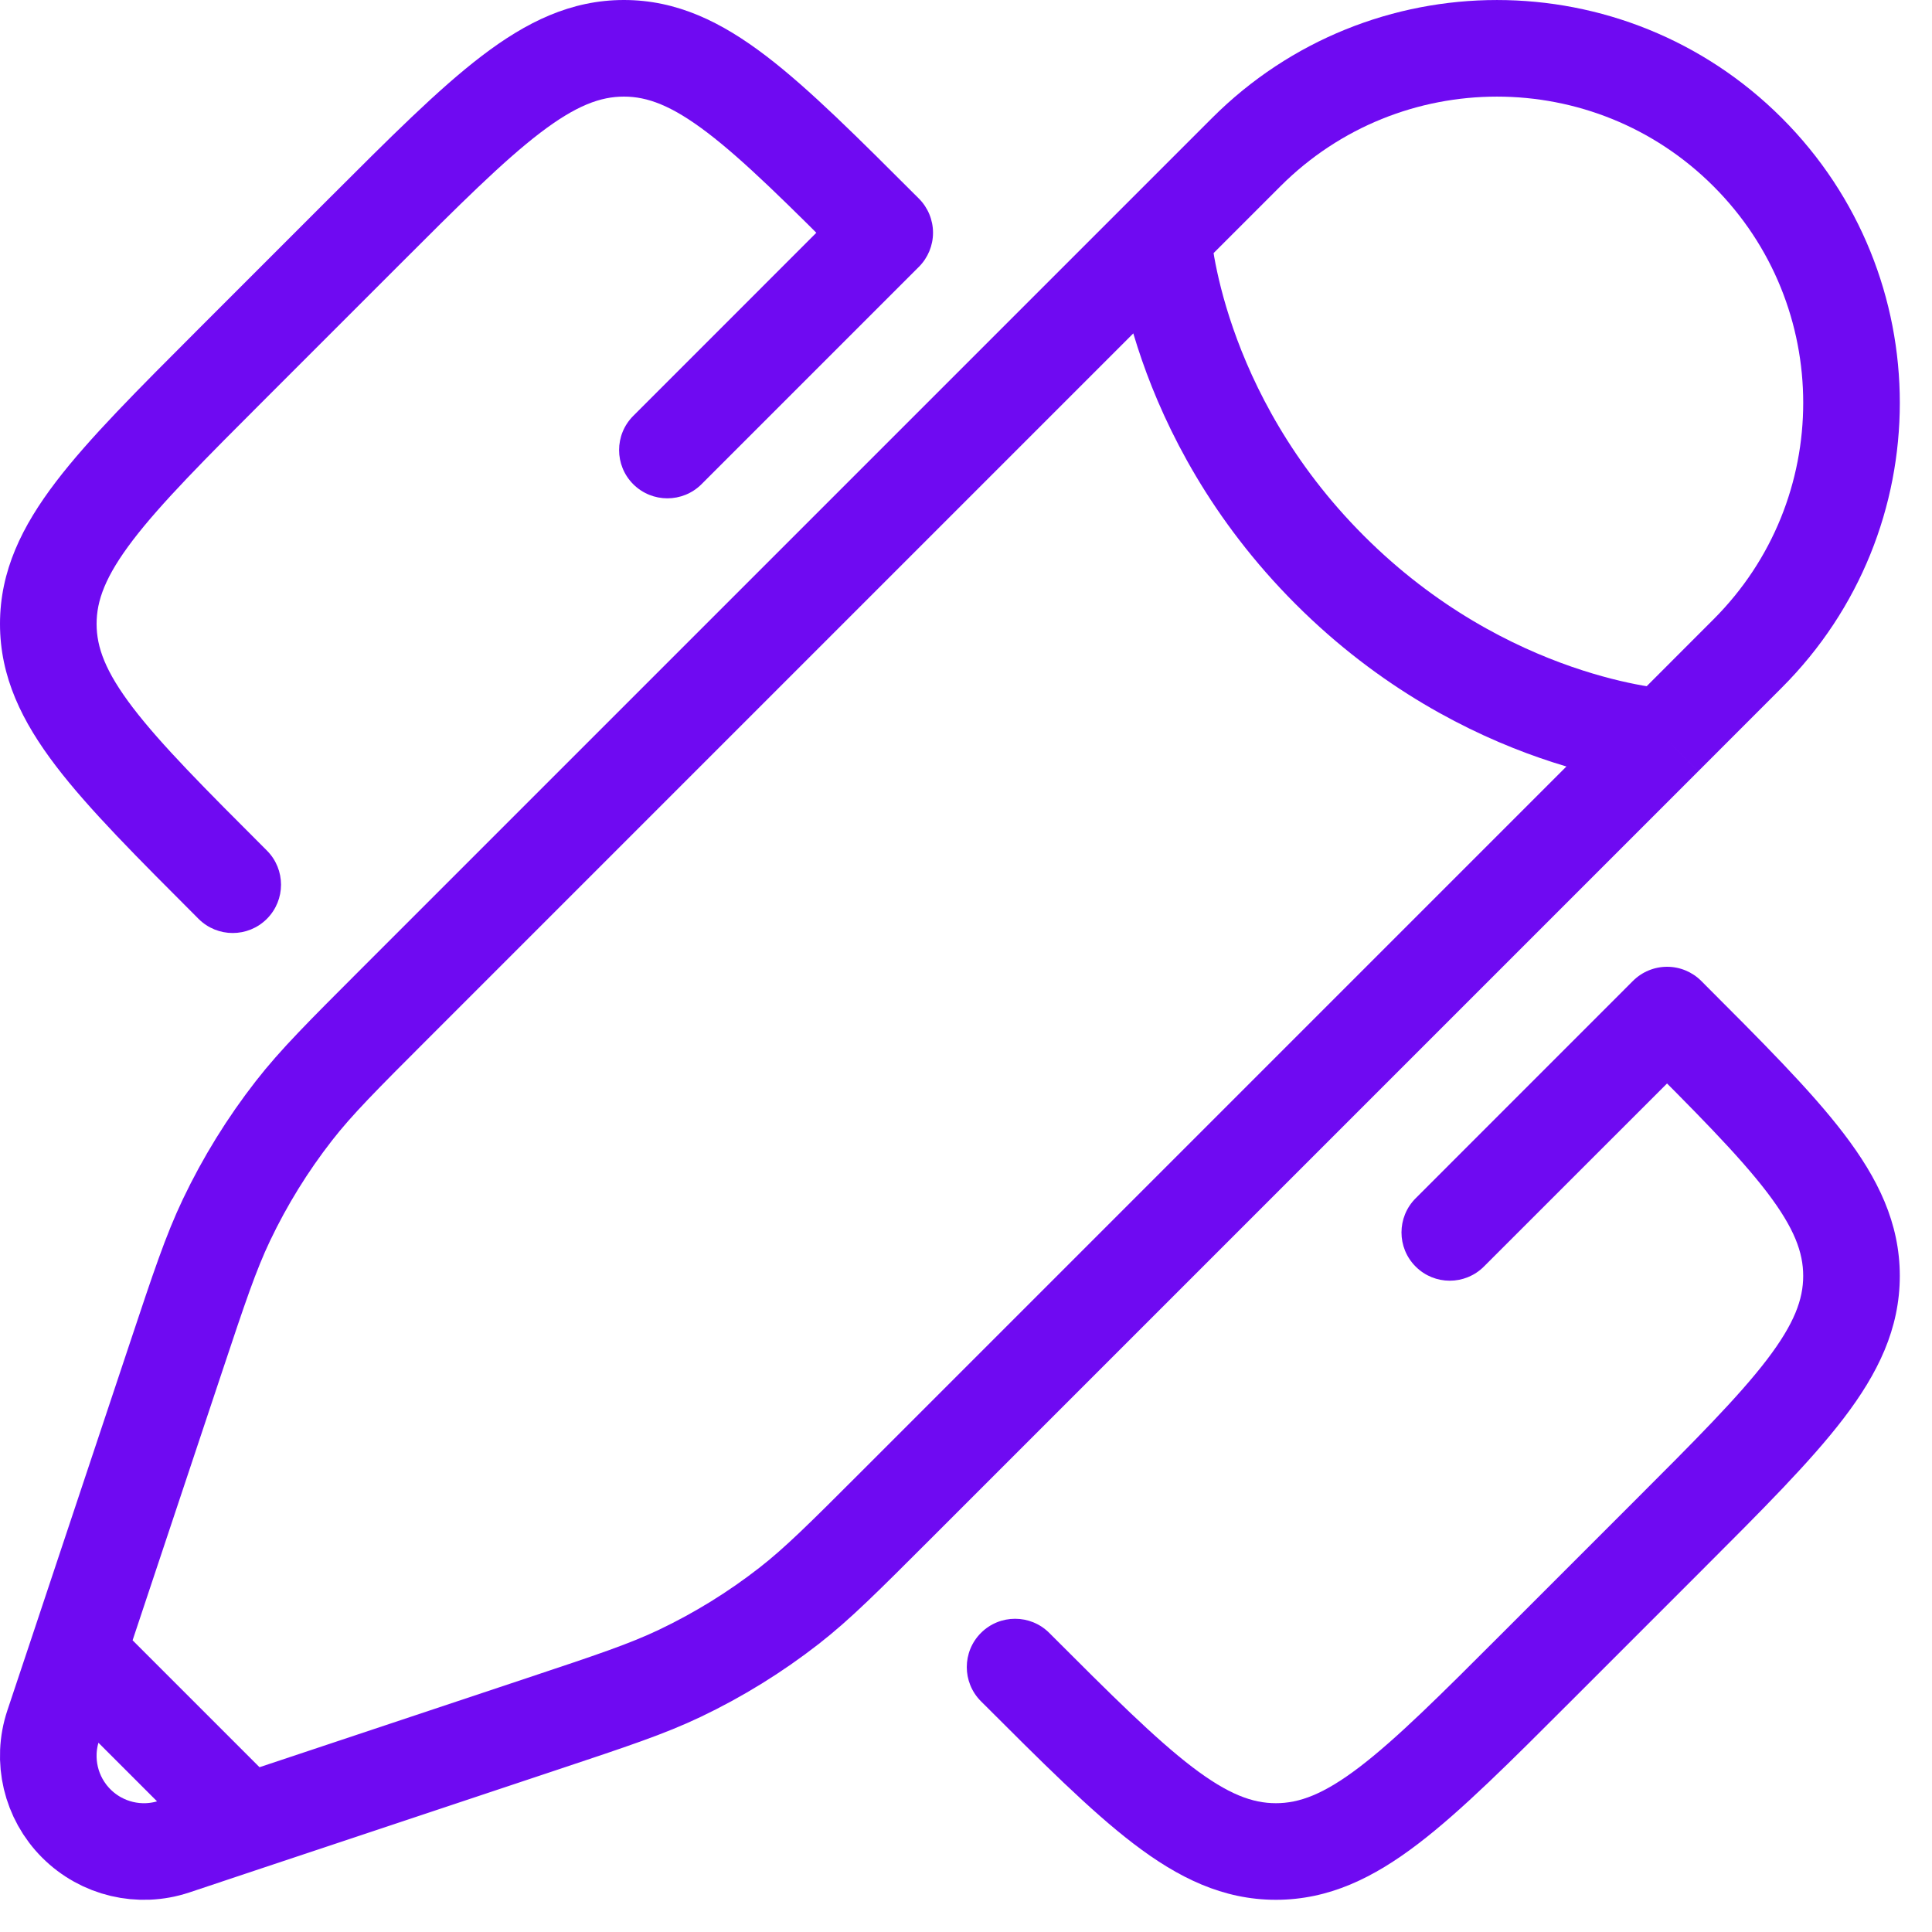
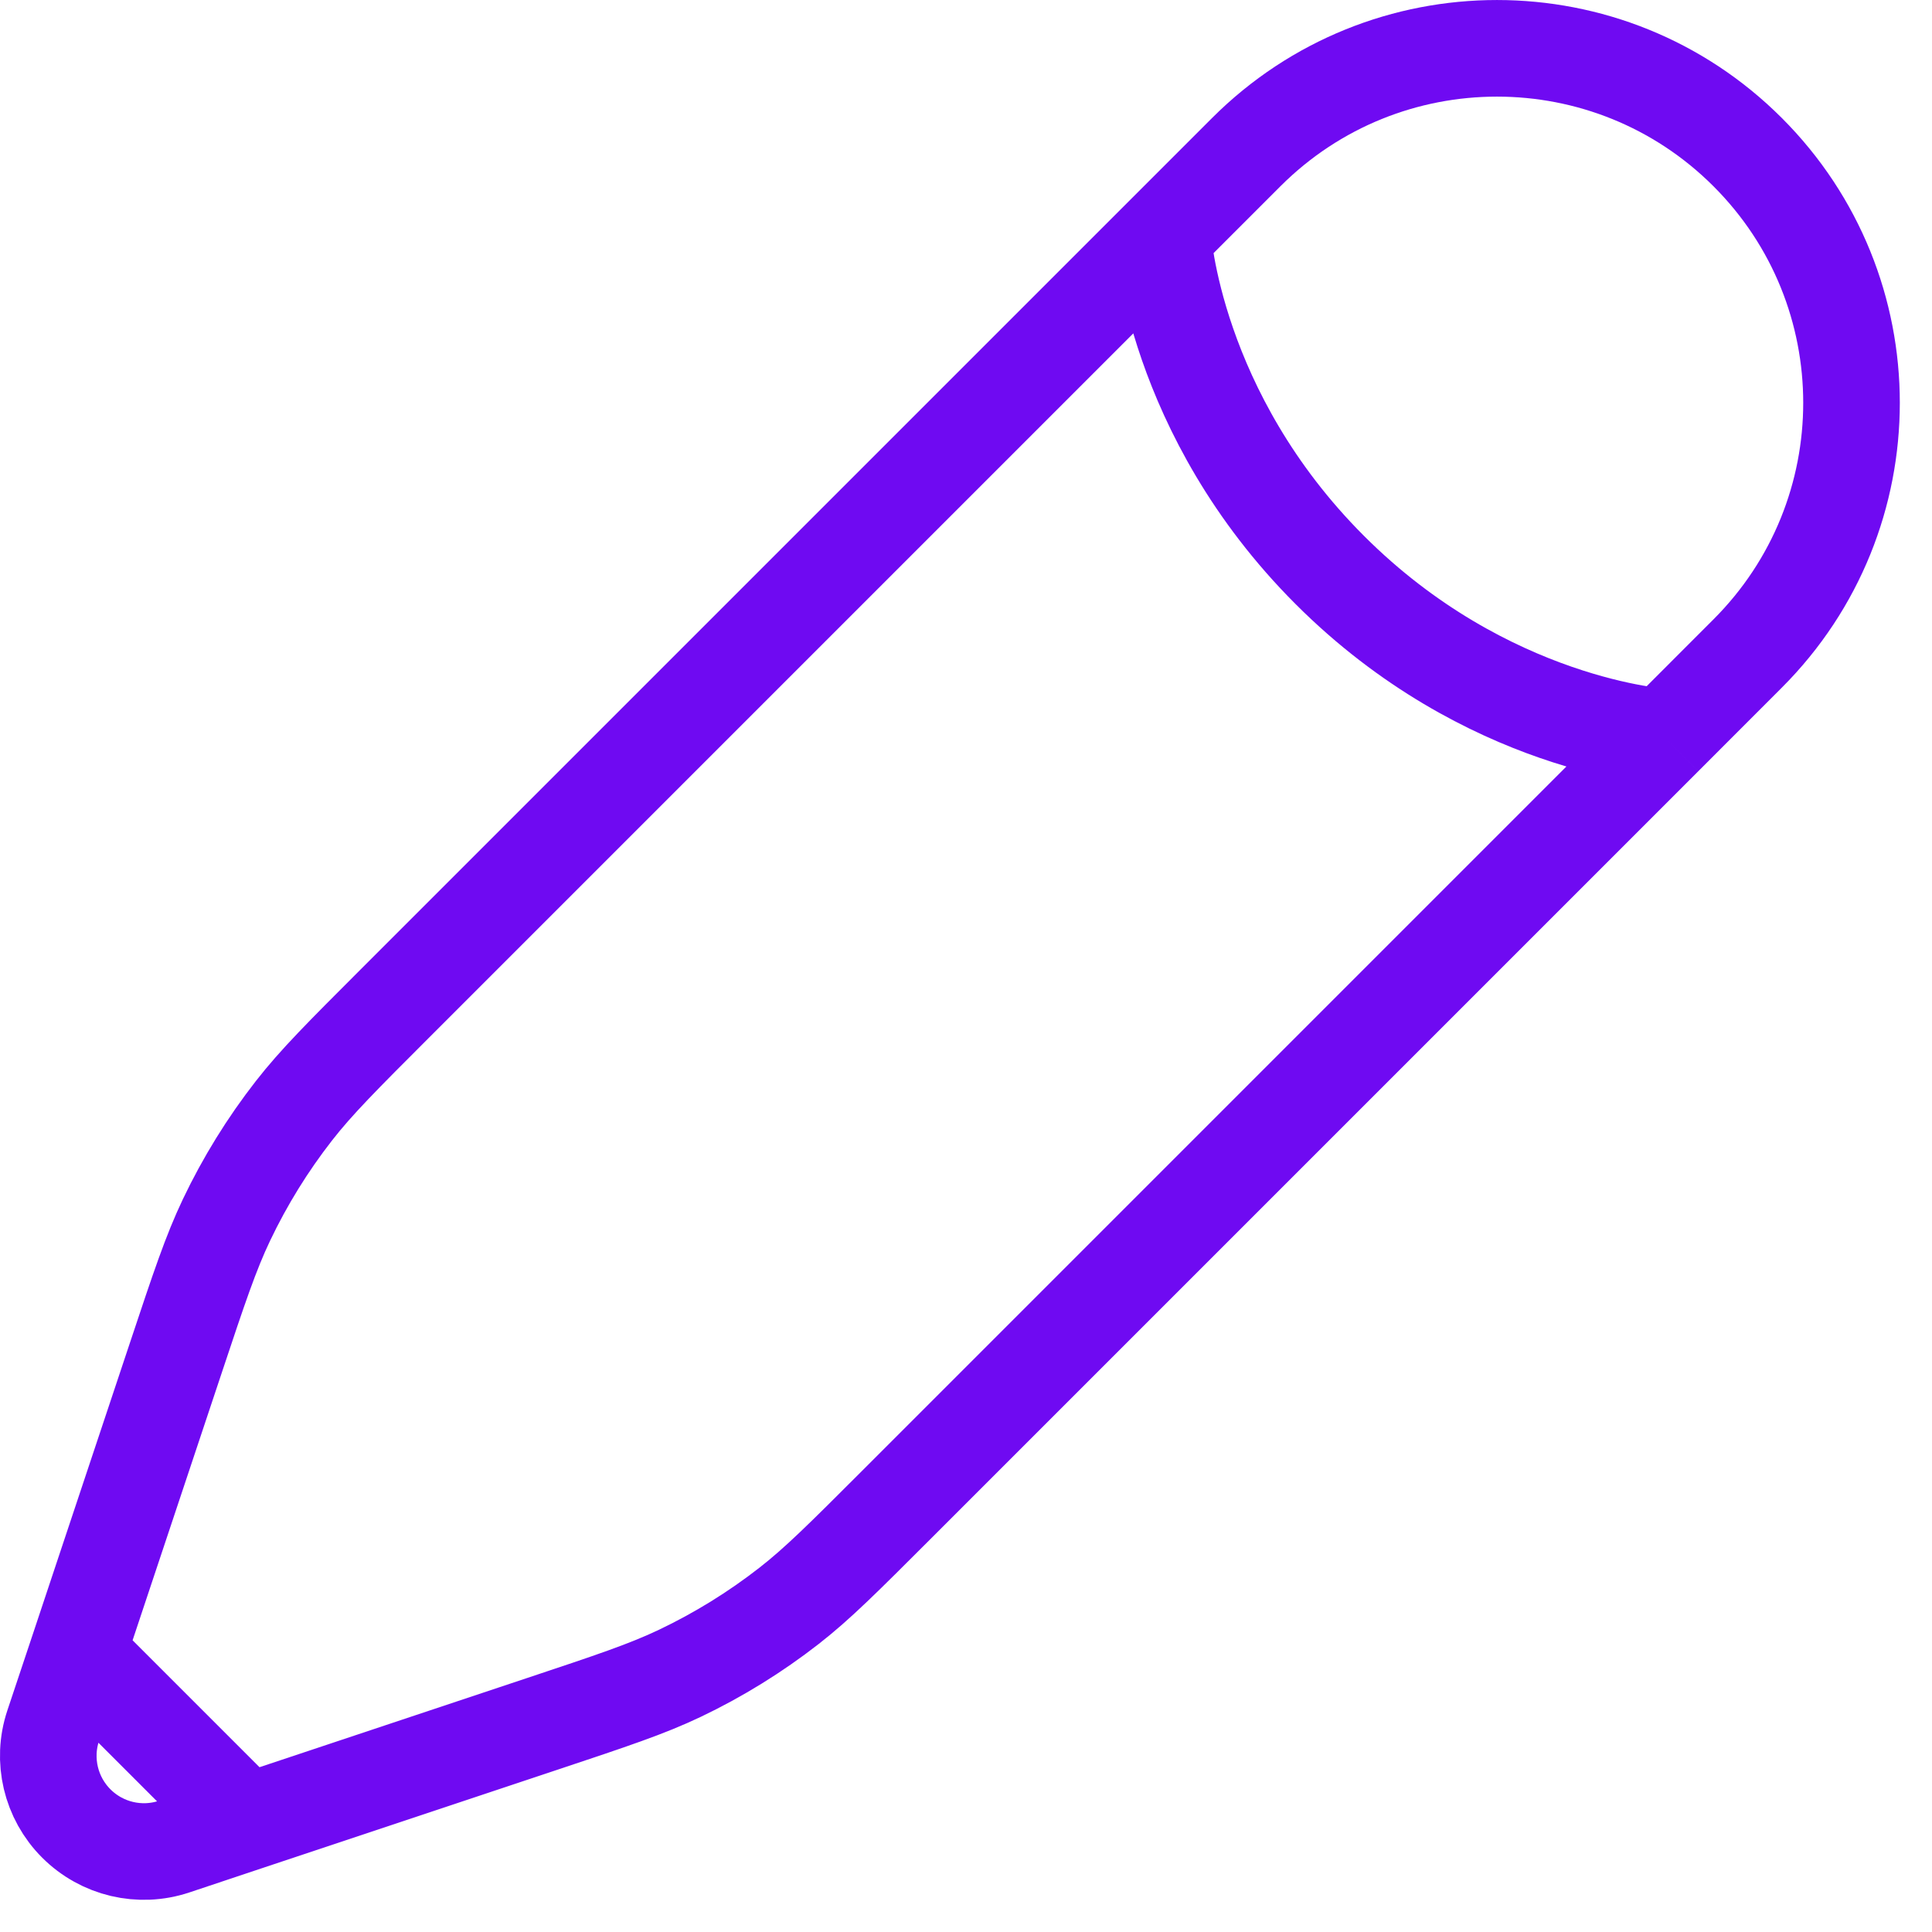
<svg xmlns="http://www.w3.org/2000/svg" width="30" height="30" viewBox="0 0 30 30" fill="none">
-   <path d="M16.293 25.356C16 25.063 15.525 25.063 15.232 25.356C14.939 25.649 14.939 26.124 15.232 26.417L15.762 25.887L16.293 25.356ZM23.862 25.887L24.392 26.417L23.862 25.887ZM3.614 5.638L4.144 6.169L4.144 6.169L3.614 5.638ZM3.083 14.268C3.376 14.561 3.851 14.561 4.144 14.268C4.437 13.975 4.437 13.5 4.144 13.207L3.614 13.738L3.083 14.268ZM13.738 3.614L14.268 4.144C14.409 4.003 14.488 3.812 14.488 3.614C14.488 3.415 14.409 3.224 14.268 3.083L13.738 3.614ZM5.638 3.614L5.108 3.083V3.083L5.638 3.614ZM25.887 15.762L26.417 15.232C26.276 15.091 26.085 15.012 25.887 15.012C25.688 15.012 25.497 15.091 25.356 15.232L25.887 15.762ZM25.887 23.862L25.356 23.331L25.887 23.862ZM9.833 6.458C9.54 6.751 9.54 7.226 9.833 7.519C10.126 7.811 10.6 7.811 10.893 7.519L10.363 6.988L9.833 6.458ZM21.982 18.607C21.689 18.9 21.689 19.375 21.982 19.667C22.274 19.96 22.749 19.96 23.042 19.667L22.512 19.137L21.982 18.607ZM5.638 3.614L5.108 3.083L3.083 5.108L3.614 5.638L4.144 6.169L6.169 4.144L5.638 3.614ZM23.862 25.887L24.392 26.417L26.417 24.392L25.887 23.862L25.356 23.331L23.331 25.356L23.862 25.887ZM15.762 25.887L15.232 26.417C16.172 27.356 16.928 28.115 17.603 28.63C18.296 29.159 18.989 29.5 19.812 29.5V28.75V28C19.449 28 19.072 27.864 18.513 27.438C17.937 26.998 17.262 26.326 16.293 25.356L15.762 25.887ZM23.862 25.887L23.331 25.356C22.362 26.326 21.687 26.998 21.111 27.438C20.552 27.864 20.175 28 19.812 28V28.75V29.5C20.635 29.5 21.328 29.159 22.021 28.63C22.696 28.115 23.453 27.356 24.392 26.417L23.862 25.887ZM3.614 5.638L3.083 5.108C2.144 6.048 1.385 6.804 0.87 7.479C0.341 8.172 5.96046e-08 8.865 0 9.688H0.75H1.5C1.5 9.325 1.636 8.948 2.062 8.389C2.502 7.813 3.174 7.138 4.144 6.169L3.614 5.638ZM3.614 13.738L4.144 13.207C3.174 12.238 2.502 11.563 2.062 10.987C1.636 10.428 1.5 10.051 1.5 9.688H0.75H0C-5.96046e-08 10.511 0.341 11.204 0.87 11.897C1.385 12.572 2.144 13.328 3.083 14.268L3.614 13.738ZM13.738 3.614L14.268 3.083C13.328 2.144 12.572 1.385 11.897 0.87C11.204 0.341 10.511 -5.96046e-08 9.688 0V0.75V1.5C10.051 1.5 10.428 1.636 10.987 2.062C11.563 2.502 12.238 3.174 13.207 4.144L13.738 3.614ZM5.638 3.614L6.169 4.144C7.138 3.174 7.813 2.502 8.389 2.062C8.948 1.636 9.325 1.5 9.688 1.5V0.75V0C8.865 5.96046e-08 8.172 0.341 7.479 0.87C6.804 1.385 6.048 2.144 5.108 3.083L5.638 3.614ZM25.887 15.762L25.356 16.293C26.326 17.262 26.998 17.937 27.438 18.513C27.864 19.072 28 19.449 28 19.812H28.75H29.5C29.5 18.989 29.159 18.296 28.63 17.603C28.115 16.928 27.356 16.172 26.417 15.232L25.887 15.762ZM25.887 23.862L26.417 24.392C27.356 23.453 28.115 22.696 28.63 22.021C29.159 21.328 29.5 20.635 29.5 19.812H28.75H28C28 20.175 27.864 20.552 27.438 21.111C26.998 21.687 26.326 22.362 25.356 23.331L25.887 23.862ZM13.738 3.614L13.207 3.083L9.833 6.458L10.363 6.988L10.893 7.519L14.268 4.144L13.738 3.614ZM25.887 15.762L25.356 15.232L21.982 18.607L22.512 19.137L23.042 19.667L26.417 16.293L25.887 15.762Z" fill="#6F0AF2" />
  <path d="M18.054 3.66L19.352 2.362C21.502 0.213 24.988 0.213 27.137 2.362C29.288 4.512 29.288 7.998 27.137 10.148L25.84 11.446M18.054 3.66C18.054 3.66 18.216 6.418 20.649 8.851C23.082 11.284 25.84 11.446 25.84 11.446M18.054 3.66L6.124 15.59C5.316 16.398 4.912 16.802 4.565 17.247C4.155 17.773 3.804 18.341 3.517 18.943C3.274 19.453 3.093 19.995 2.732 21.079L1.575 24.55L1.201 25.673M25.84 11.446L13.91 23.376C13.102 24.184 12.698 24.588 12.253 24.935C11.727 25.345 11.159 25.696 10.557 25.983C10.047 26.226 9.505 26.407 8.421 26.768L4.95 27.925L3.827 28.299M3.827 28.299L2.704 28.674C2.171 28.852 1.583 28.713 1.185 28.315C0.787 27.918 0.648 27.329 0.826 26.796L1.201 25.673M3.827 28.299L1.201 25.673" stroke="#6F0AF2" stroke-width="1.5" />
</svg>